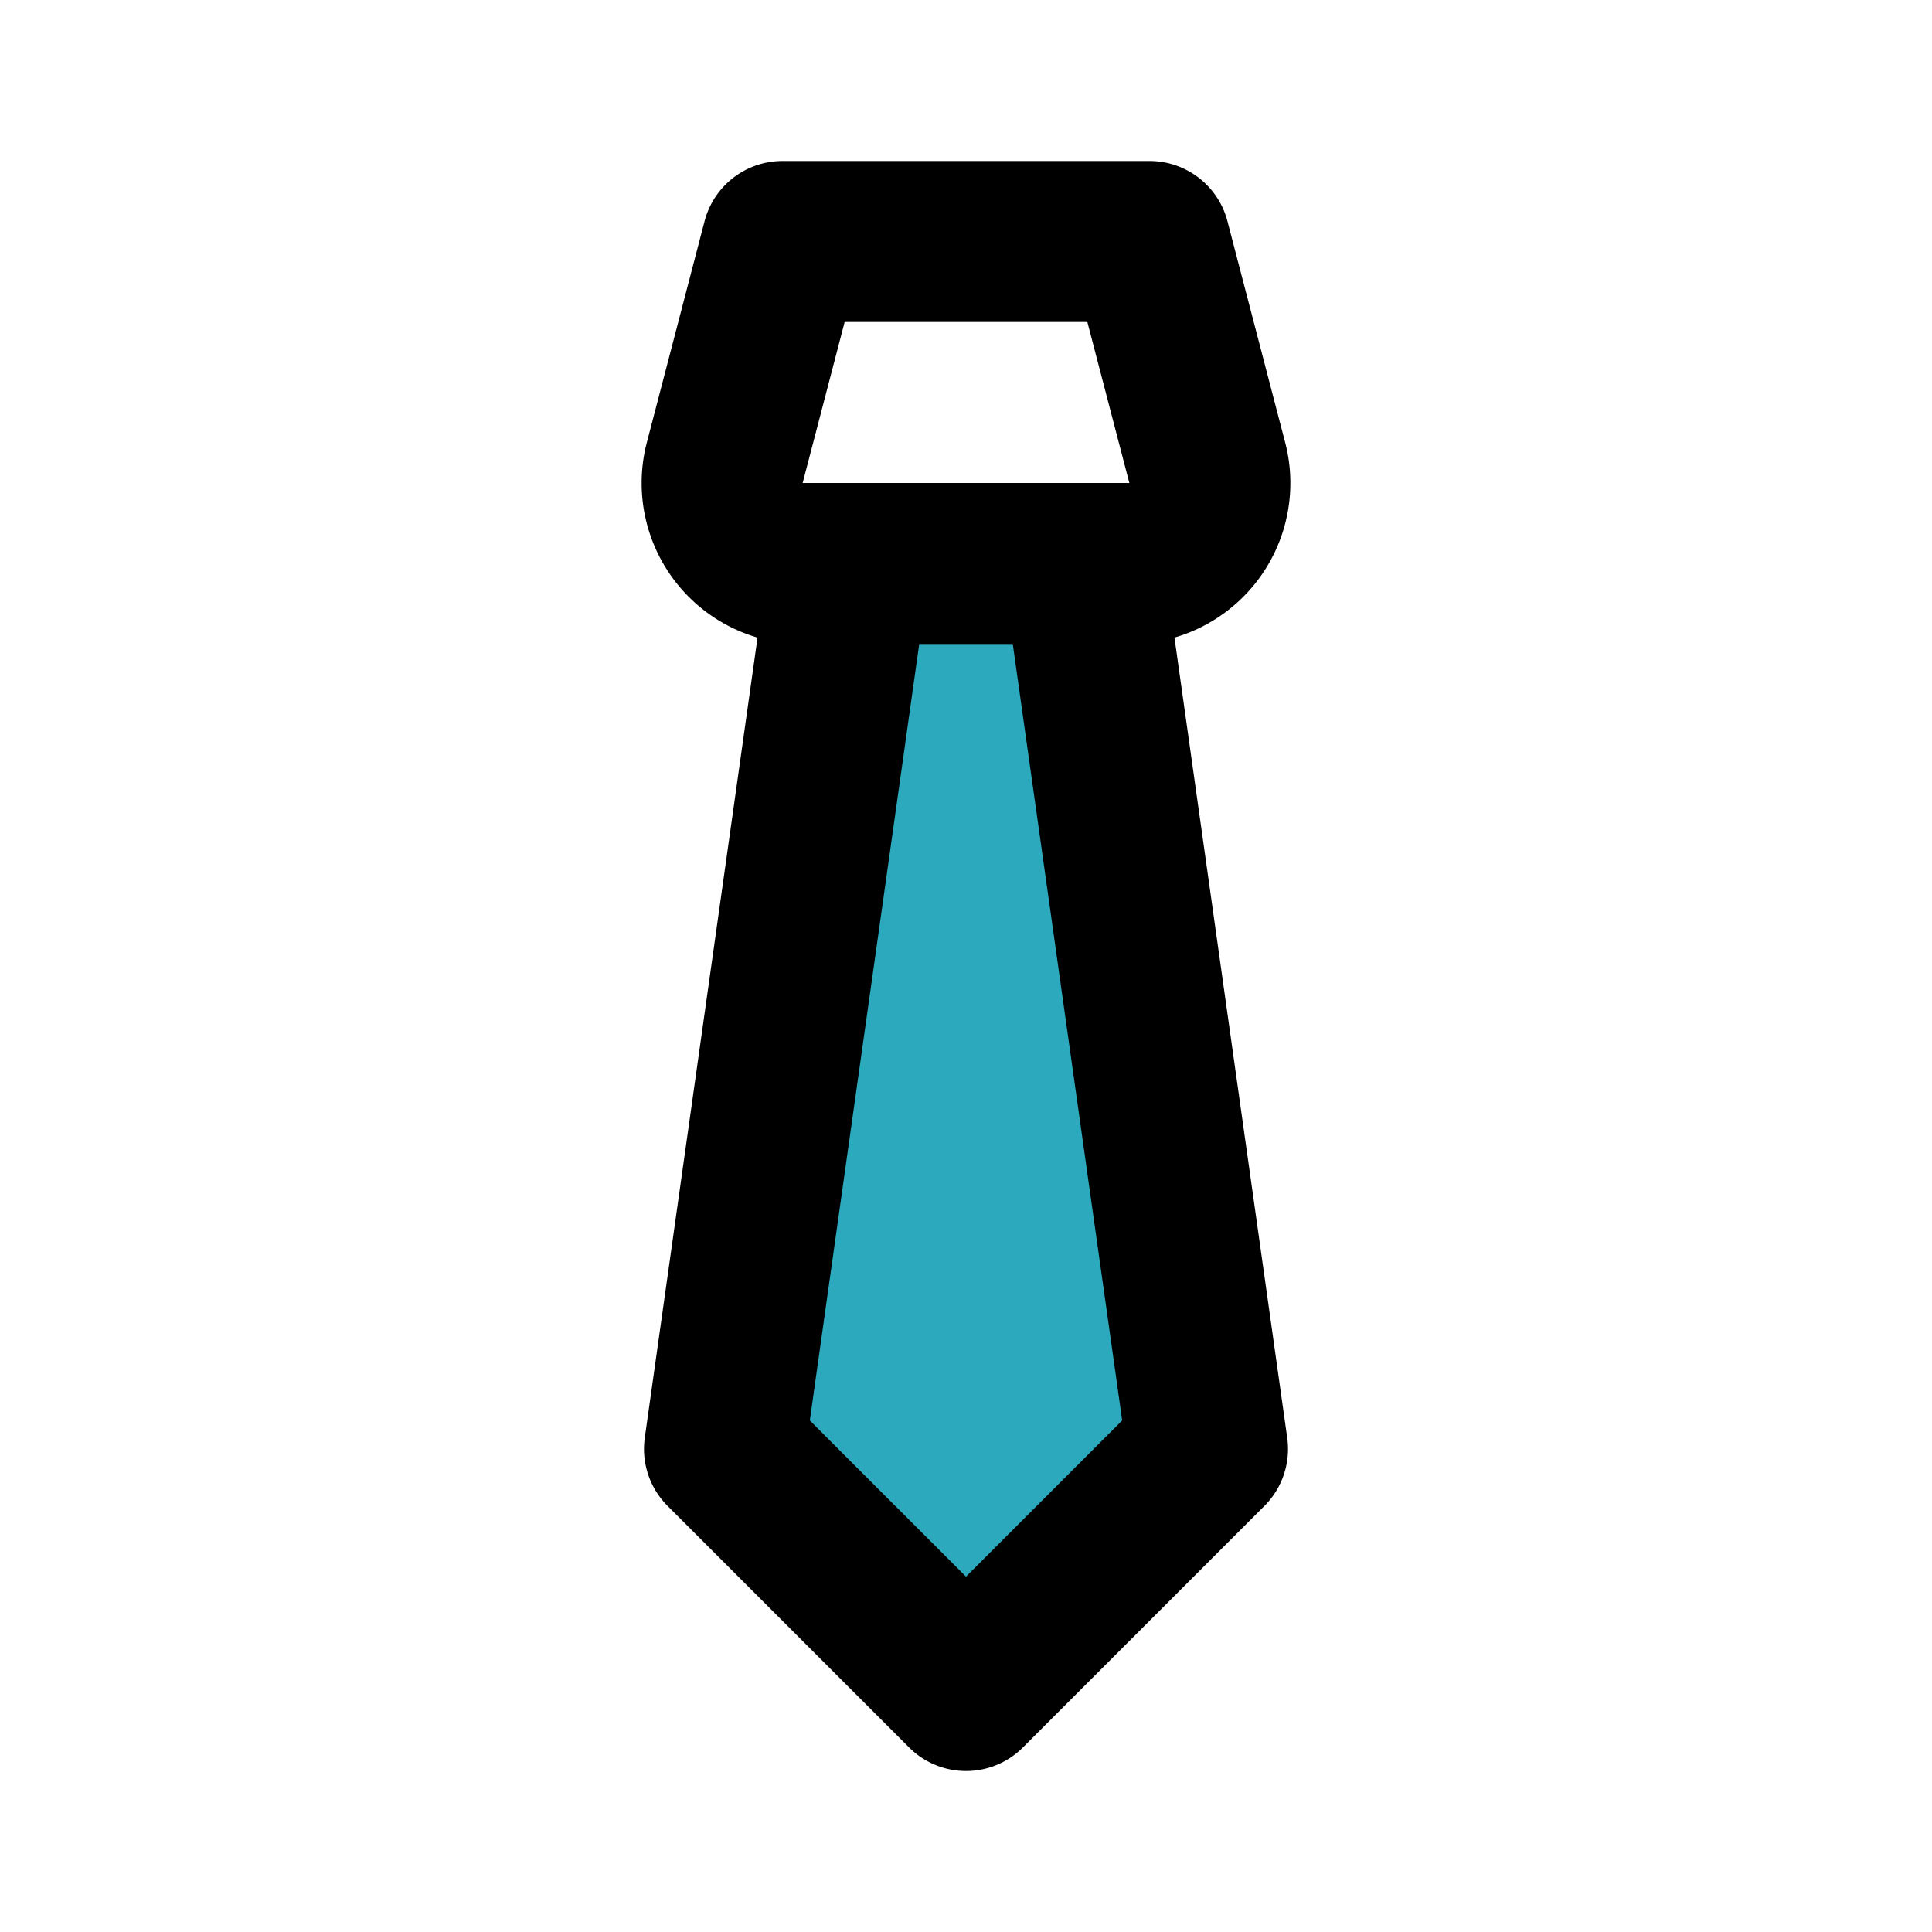
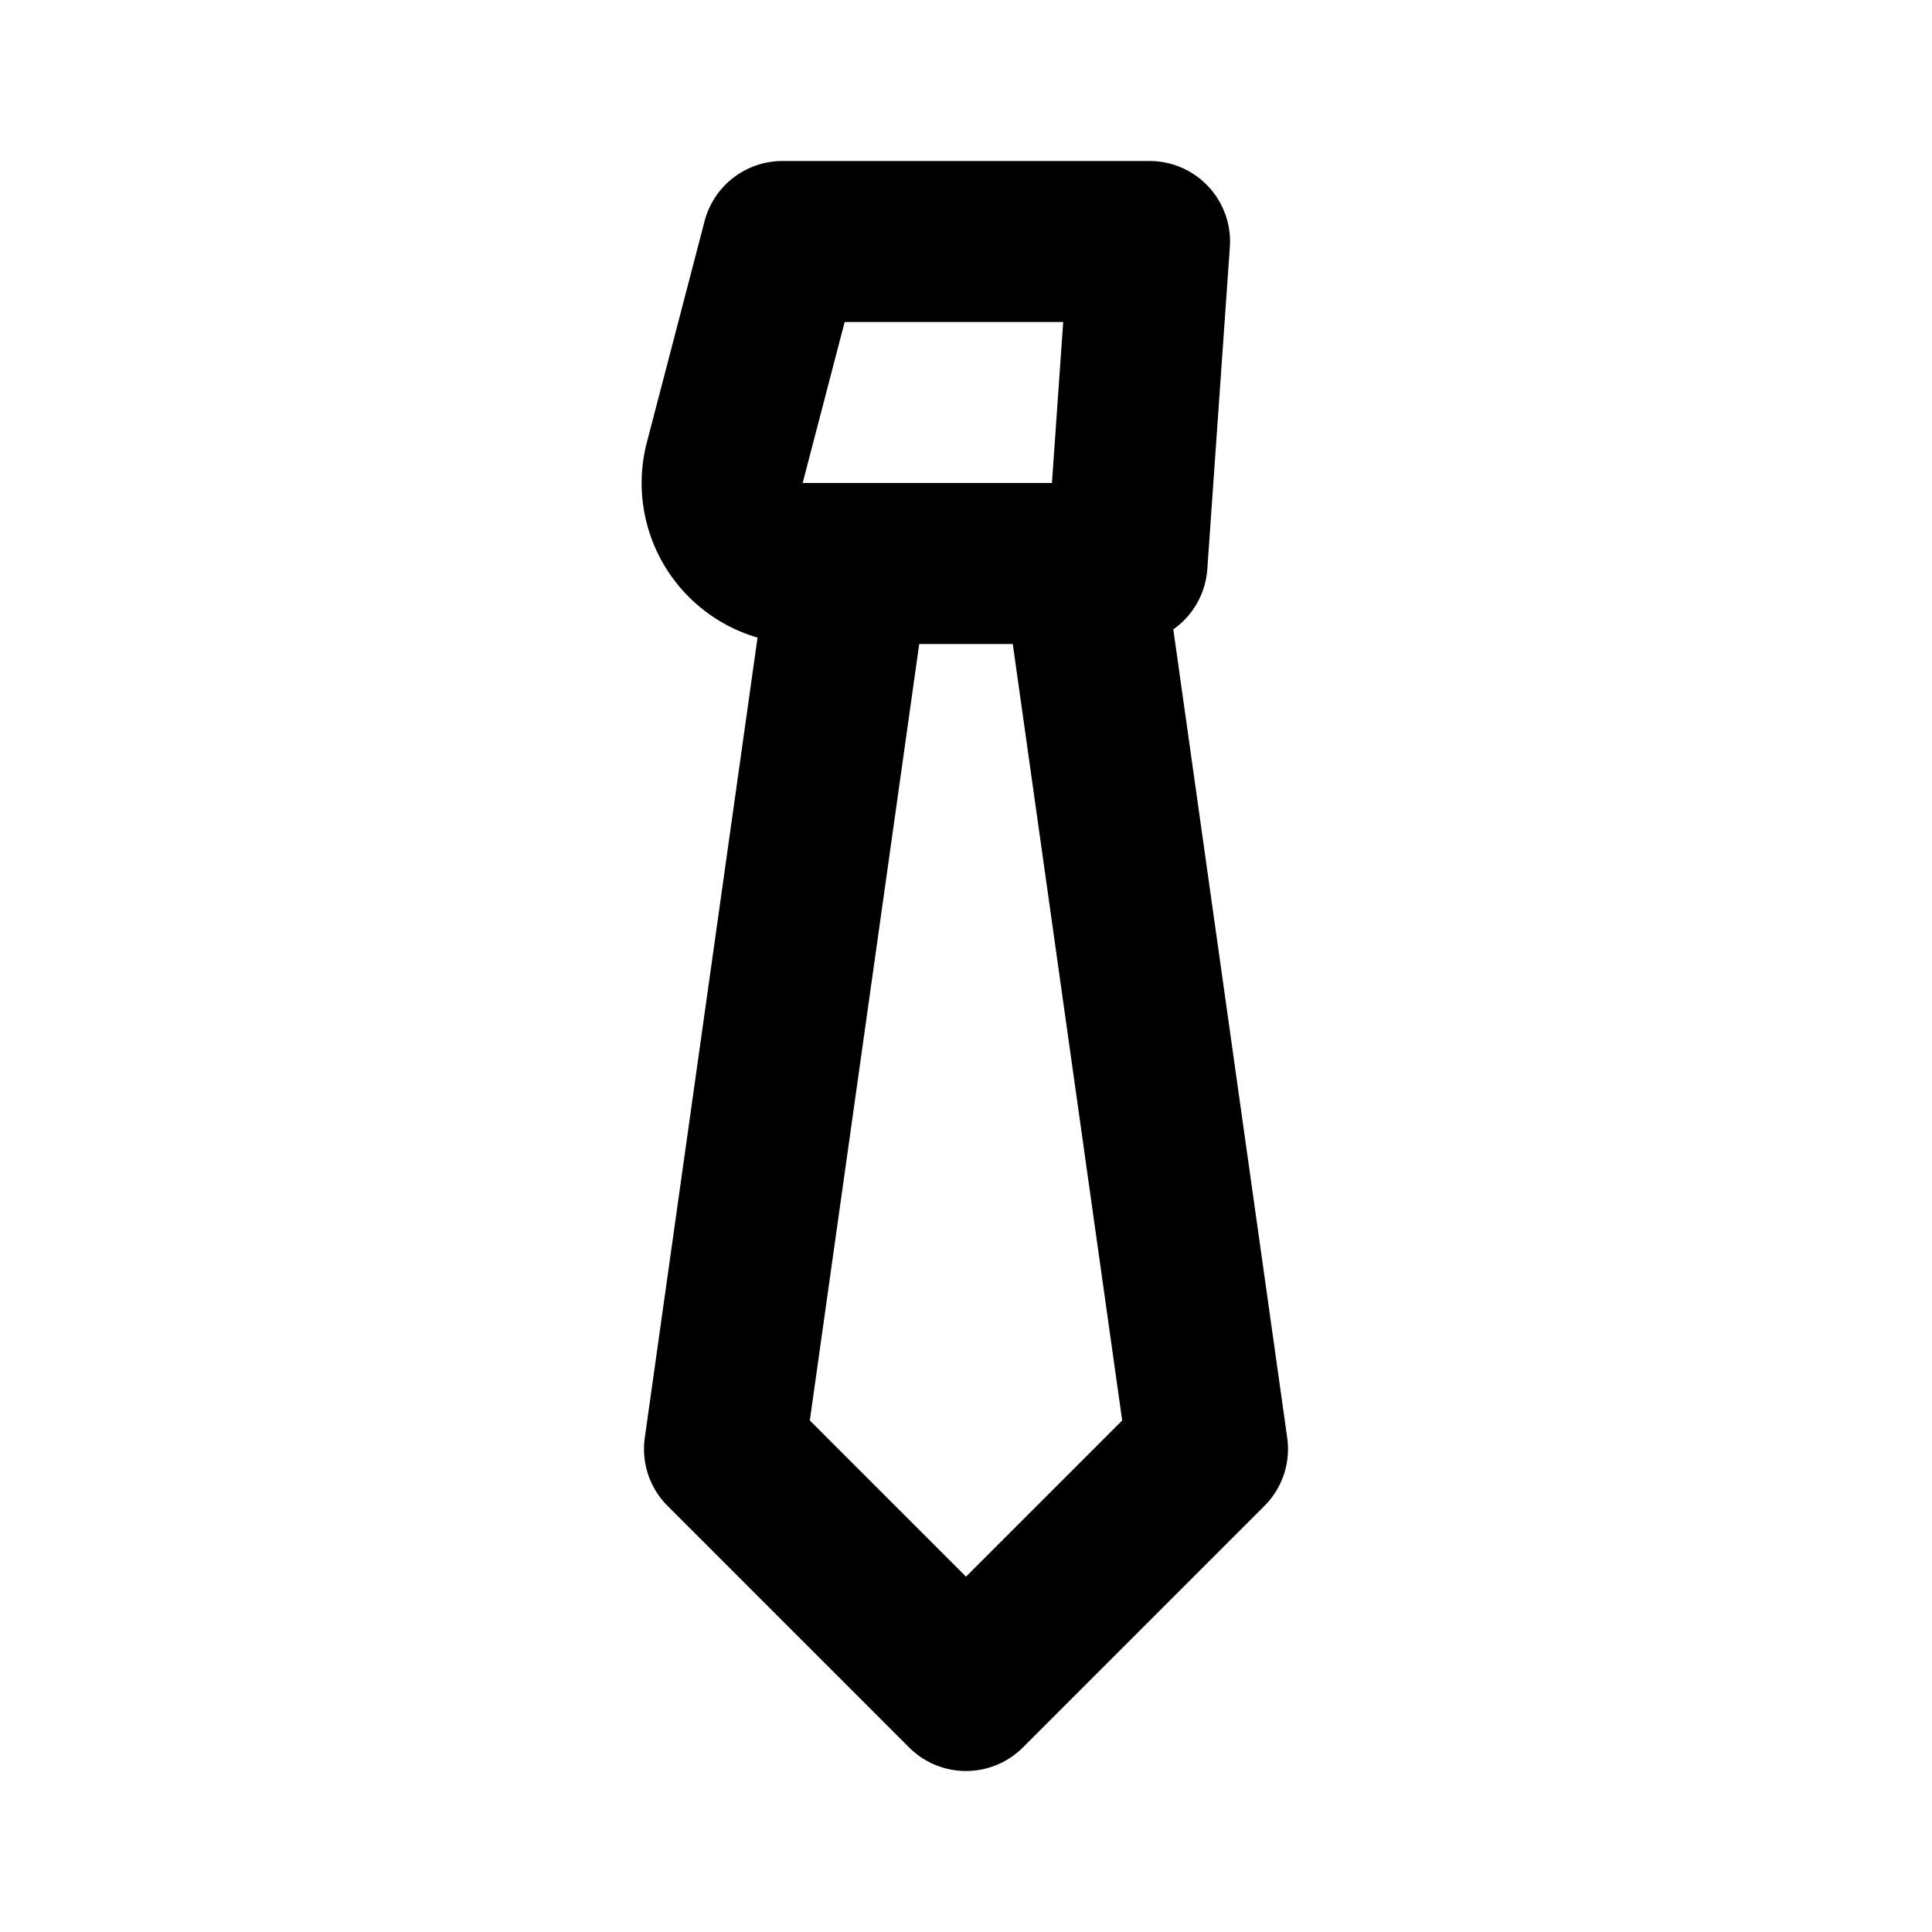
<svg xmlns="http://www.w3.org/2000/svg" fill="#000000" width="800px" height="800px" viewBox="0 0 24 24" id="tie-2" data-name="Flat Line" class="icon flat-line">
-   <polygon id="secondary" points="10.55 7 9 18 12 21 15 18 13.45 7 10.55 7" style="fill: rgb(44, 169, 188); stroke-width: 2;" />
-   <path id="primary" d="M13.45,7,15,18l-3,3L9,18,10.55,7ZM10,7h4a1,1,0,0,0,1-1.24L14.28,3H9.72L9,5.76A1,1,0,0,0,10,7Z" style="fill: none; stroke: rgb(0, 0, 0); stroke-linecap: round; stroke-linejoin: round; stroke-width: 2;" />
+   <path id="primary" d="M13.45,7,15,18l-3,3L9,18,10.55,7ZM10,7h4L14.28,3H9.72L9,5.76A1,1,0,0,0,10,7Z" style="fill: none; stroke: rgb(0, 0, 0); stroke-linecap: round; stroke-linejoin: round; stroke-width: 2;" />
</svg>